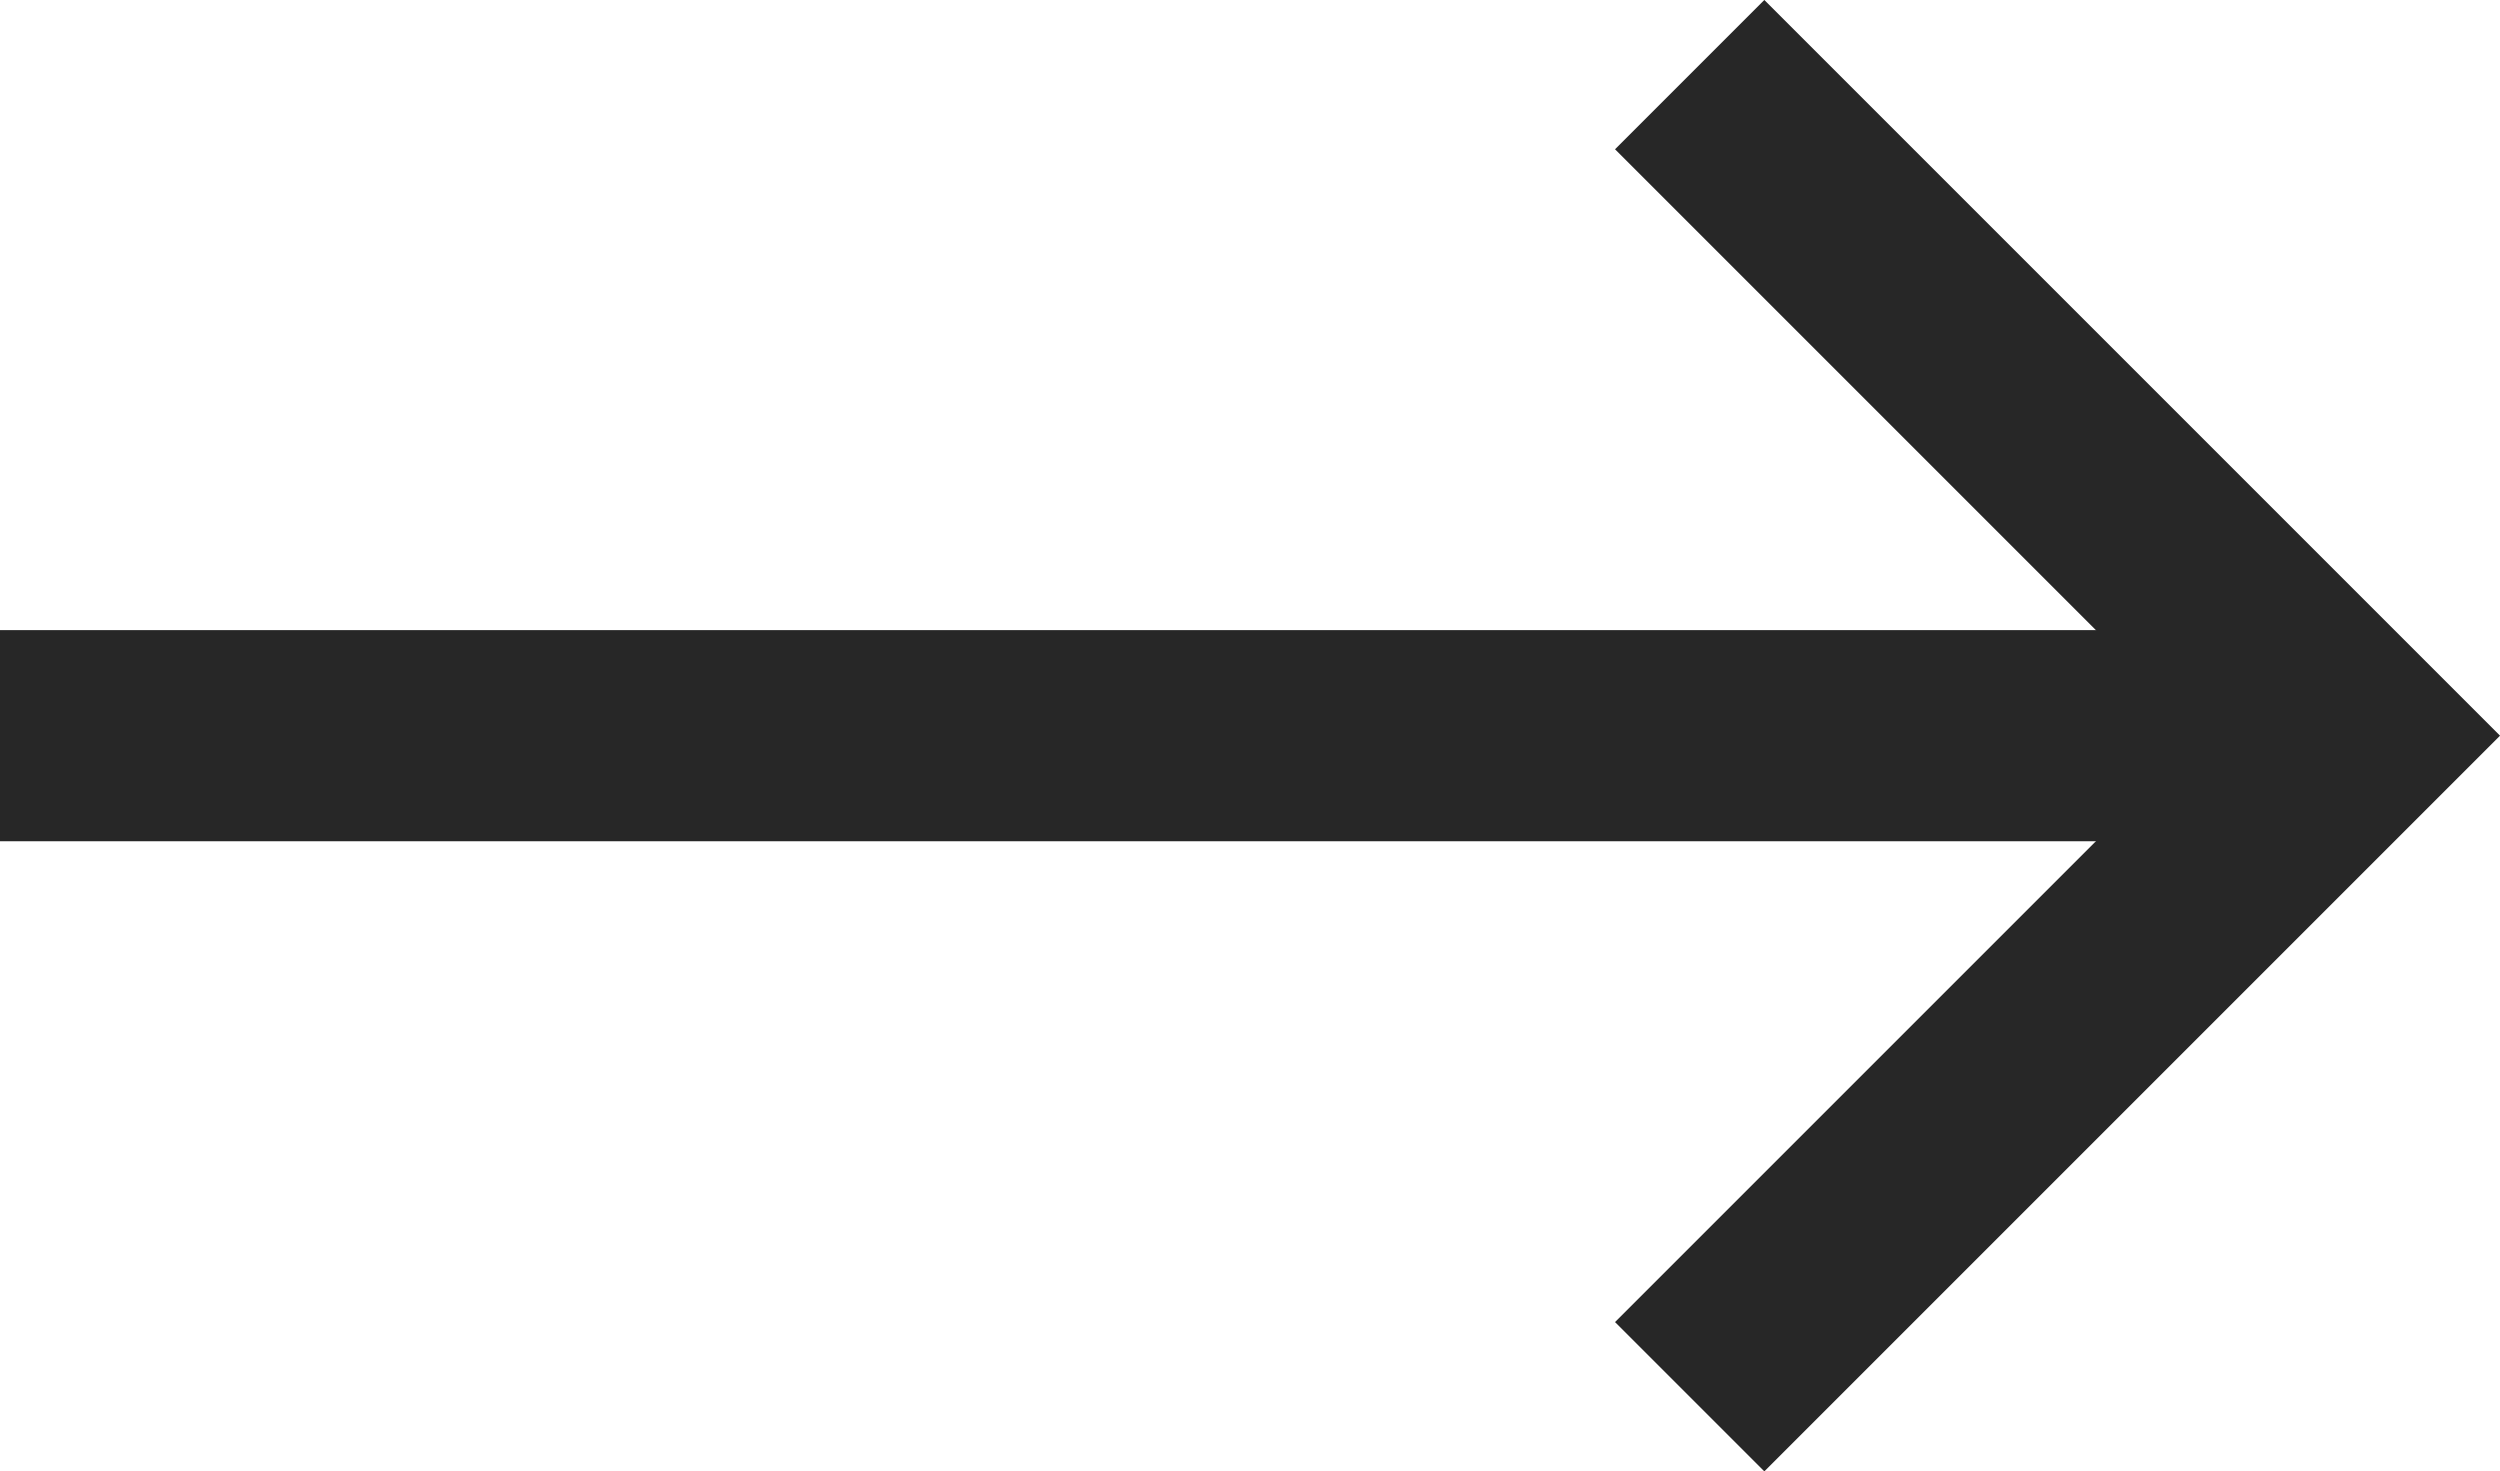
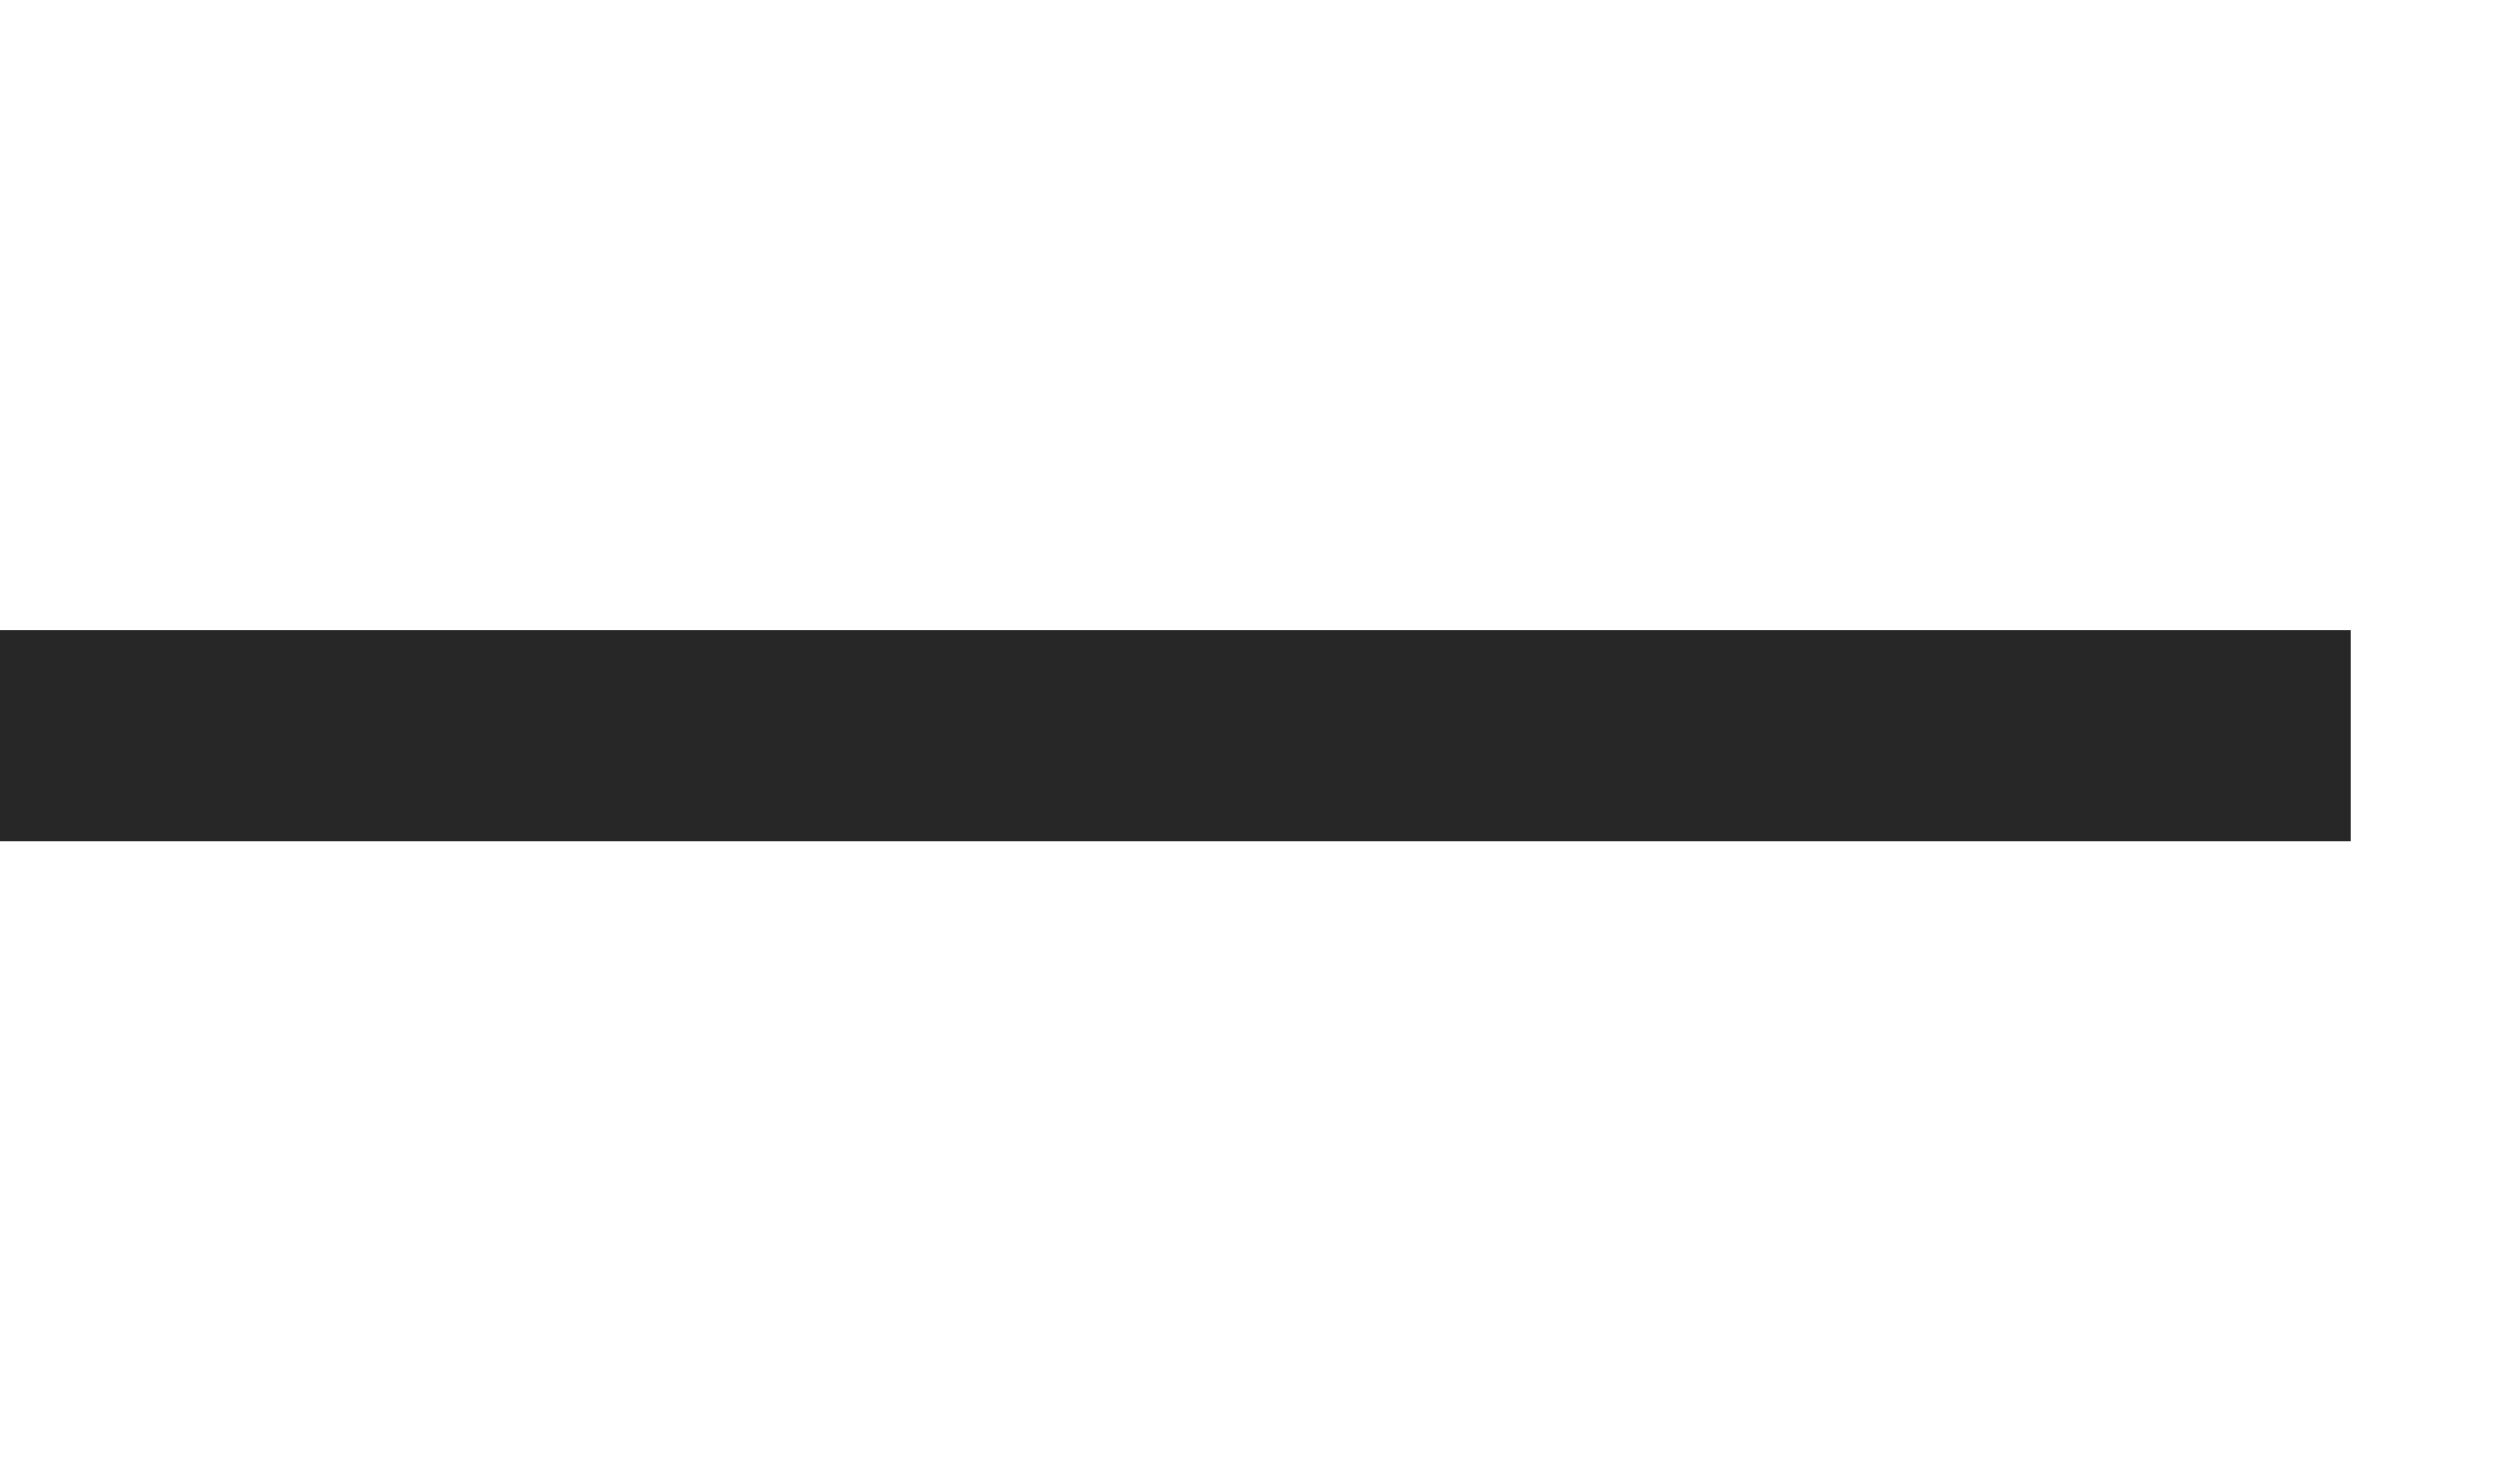
<svg xmlns="http://www.w3.org/2000/svg" width="23.682" height="13.938" viewBox="0 0 23.682 13.938">
  <g id="Group_778" data-name="Group 778" transform="translate(0 0.707)">
    <line id="Line_37" data-name="Line 37" x2="22.268" transform="translate(0 6.262)" fill="none" stroke="#272727" stroke-width="2" />
-     <path id="Path_3958" data-name="Path 3958" d="M-803.14,380.476l6.262,6.262L-803.14,393" transform="translate(819.146 -380.476)" fill="none" stroke="#272727" stroke-width="2" />
  </g>
</svg>